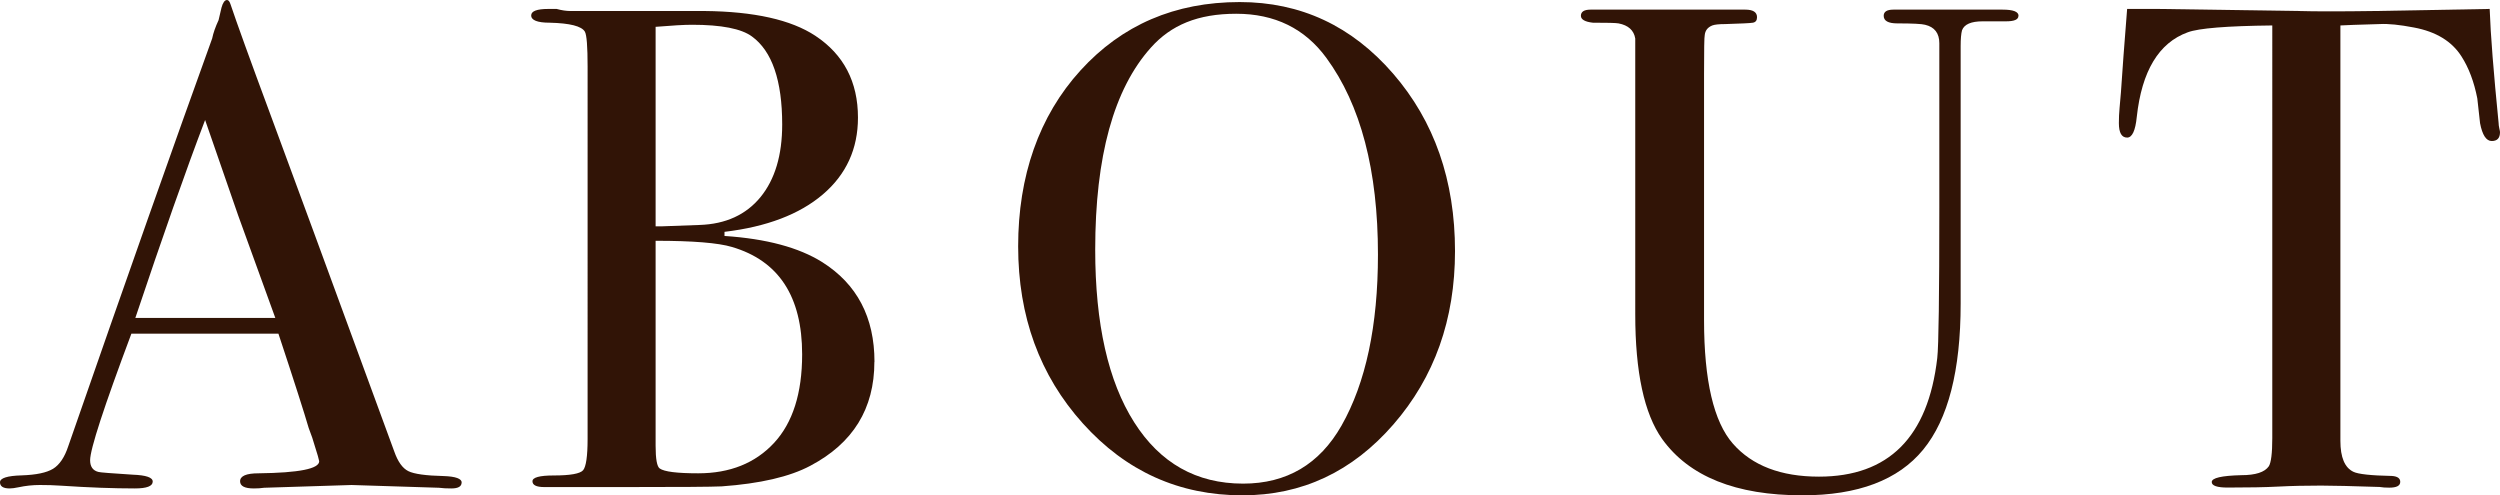
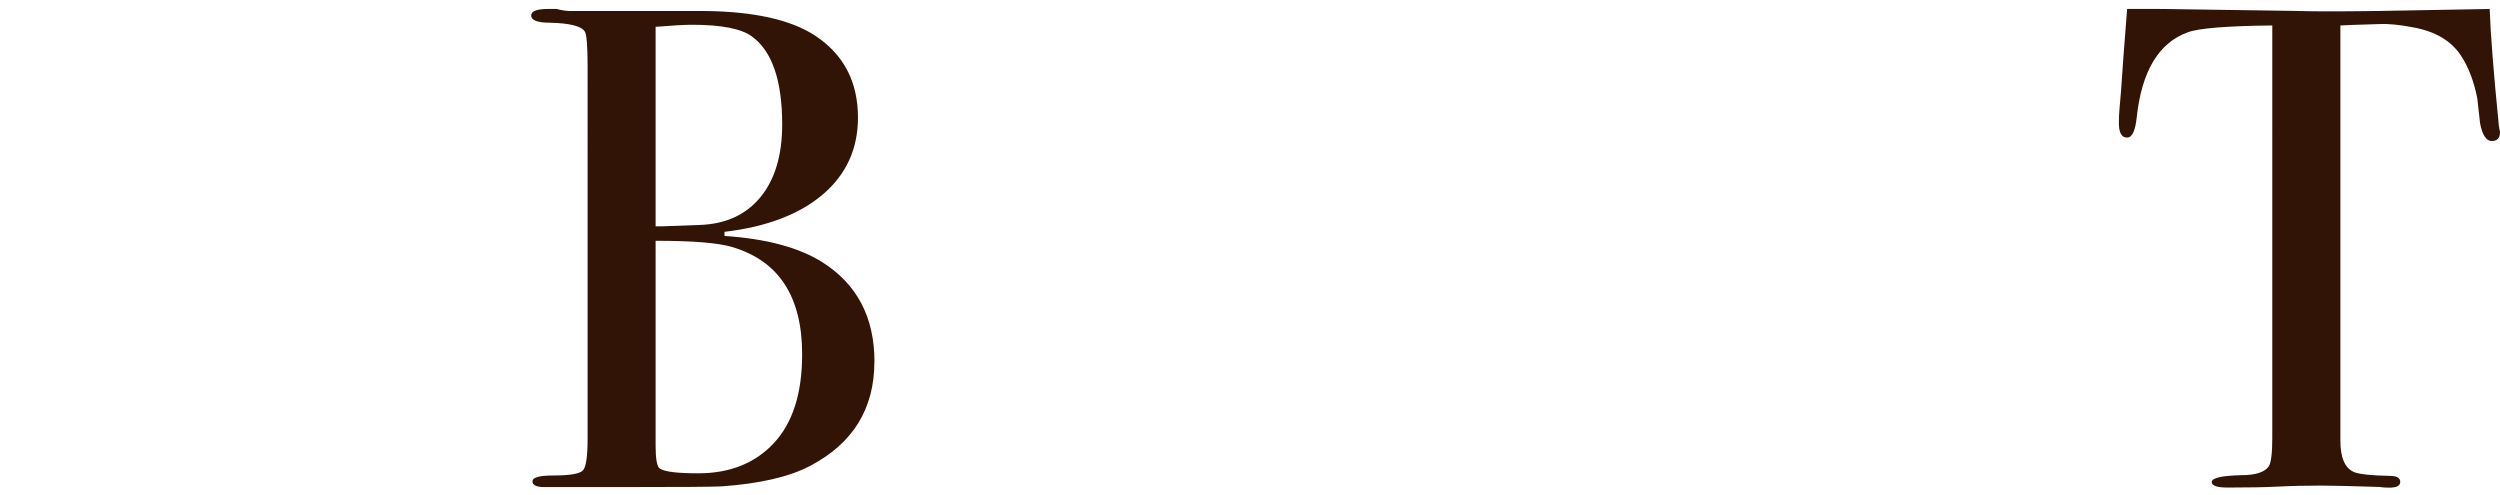
<svg xmlns="http://www.w3.org/2000/svg" id="_レイヤー_2" data-name="レイヤー 2" viewBox="0 0 254.38 50.4">
  <defs>
    <style>
      .cls-1 {
        fill: #311406;
        stroke-width: 0px;
      }
    </style>
  </defs>
  <g id="_レイヤー_1-2" data-name="レイヤー 1">
    <g>
-       <path class="cls-1" d="M46.97,49.1c0,.4-.35.6-1.05.6-.47,0-.89-.02-1.26-.07l-8.89-.28-8.89.28c-.33.05-.68.07-1.05.07-.93,0-1.4-.24-1.4-.73,0-.54.63-.81,1.89-.81,4.11-.05,6.16-.46,6.16-1.23,0-.04-.05-.23-.14-.55l-.57-1.85-.36-.98c-.42-1.45-1.44-4.65-3.08-9.6h-14.96c-2.8,7.47-4.2,11.76-4.2,12.88,0,.65.28,1.05.84,1.19.14.05,1.31.14,3.5.28,1.35.05,2.03.28,2.03.7,0,.47-.61.7-1.82.7-2.15,0-4.64-.09-7.49-.28-.7-.05-1.42-.07-2.17-.07s-1.47.08-2.17.23c-.37.08-.68.12-.91.12-.65,0-.98-.21-.98-.63s.74-.66,2.21-.7c1.47-.05,2.53-.27,3.19-.67.65-.4,1.17-1.16,1.54-2.28C12.93,28.18,17.82,14.35,21.59,3.91c.11-.55.33-1.17.65-1.86l.3-1.28c.14-.51.33-.77.56-.77.14,0,.26.14.35.42.61,1.82,1.98,5.62,4.13,11.41,1.68,4.53,5.86,15.89,12.53,34.09.37,1.06.85,1.73,1.44,2.02.58.29,1.79.46,3.61.5,1.21.04,1.82.27,1.82.66ZM28.01,32.34c-.76-2.1-2.02-5.58-3.78-10.43l-3.36-9.7c-1.97,5.16-4.33,11.88-7.1,20.14h14.24Z" />
      <path class="cls-1" d="M88.97,36.82c0,4.76-2.17,8.28-6.51,10.57-2.1,1.12-5.11,1.82-9.03,2.1-1.07.05-4.25.07-9.52.07h-8.54c-.79,0-1.19-.2-1.19-.59s.72-.59,2.17-.59c1.68,0,2.67-.18,2.98-.53.3-.35.46-1.41.46-3.18V6.79c0-2.05-.09-3.24-.28-3.57-.33-.56-1.52-.86-3.57-.91-1.26,0-1.89-.25-1.89-.74,0-.44.58-.66,1.75-.66h.84c.51.14.98.21,1.4.21h13.65c5.04.05,8.8.89,11.27,2.52,2.89,1.91,4.34,4.69,4.34,8.33,0,3.17-1.19,5.78-3.57,7.81-2.38,2.03-5.72,3.3-10.01,3.81v.42c4.25.28,7.56,1.17,9.94,2.66,3.55,2.24,5.32,5.62,5.32,10.15ZM79.59,12.67c0-4.48-1.03-7.47-3.08-8.96-1.07-.79-3.1-1.19-6.09-1.19-.79,0-2.03.07-3.71.21v20.3h.63l3.85-.14c2.66-.09,4.72-1.04,6.19-2.83,1.47-1.8,2.21-4.26,2.21-7.39ZM81.62,36.05c0-5.88-2.38-9.52-7.14-10.92-1.4-.42-3.99-.63-7.77-.63v20.86c0,1.35.14,2.12.42,2.31.47.33,1.77.49,3.92.49,3.22,0,5.79-1.03,7.7-3.08,1.91-2.05,2.87-5.06,2.87-9.03Z" />
-       <path class="cls-1" d="M148.05,25.55c0,6.95-2.09,12.83-6.27,17.64-4.18,4.81-9.3,7.21-15.36,7.21-6.44,0-11.85-2.44-16.24-7.32-4.39-4.88-6.58-10.89-6.58-18.02s2.11-13.24,6.34-17.89C114.16,2.53,119.56.21,126.14.21c6.21,0,11.41,2.43,15.61,7.28,4.2,4.85,6.3,10.87,6.3,18.06ZM140.21,25.9c0-8.57-1.75-15.23-5.25-20.01-2.19-2.99-5.25-4.49-9.17-4.49s-6.63,1.15-8.68,3.44c-3.78,4.21-5.67,11.07-5.67,20.57,0,7.54,1.32,13.39,3.96,17.55,2.64,4.16,6.33,6.25,11.09,6.25,4.43,0,7.77-1.97,10.01-5.9,2.47-4.35,3.71-10.16,3.71-17.41Z" />
-       <path class="cls-1" d="M205.38,1.61c0,.38-.42.56-1.26.56h-2.38c-1.17,0-1.87.3-2.1.91-.09.33-.14.86-.14,1.61v26.21c0,6.8-1.27,11.75-3.81,14.85-2.54,3.1-6.64,4.65-12.29,4.65-6.77,0-11.53-1.91-14.28-5.74-1.82-2.57-2.73-6.79-2.73-12.67V3.92c-.14-.84-.71-1.35-1.7-1.54-.28-.05-1.16-.07-2.62-.07-.8-.09-1.21-.33-1.21-.7,0-.42.33-.63.98-.63h15.75c.79,0,1.19.26,1.19.77,0,.33-.14.51-.42.56-.28.05-1.21.09-2.8.14-.65,0-1.1.05-1.33.14-.47.19-.72.51-.77.98-.05.19-.07,1.51-.07,3.98v25.02c0,6.15.98,10.35,2.94,12.58s4.88,3.35,8.75,3.35c7.09,0,11.11-4.02,12.04-12.07.14-1.21.21-6.33.21-15.35V5.17c0-.6,0-.86,0-.77,0-1.02-.48-1.65-1.45-1.88-.32-.09-1.27-.14-2.83-.14-.92,0-1.38-.26-1.38-.77,0-.42.33-.63.98-.63h11.13c1.07,0,1.61.21,1.61.63Z" />
      <path class="cls-1" d="M254.38,13.44c0,.61-.28.91-.84.91s-.96-.61-1.19-1.82c-.09-.84-.19-1.68-.28-2.52-.33-1.68-.86-3.1-1.61-4.27-.98-1.54-2.59-2.52-4.83-2.94-1.45-.28-2.61-.4-3.5-.35-2.19.06-3.52.11-3.99.14v42.27c0,1.68.44,2.73,1.33,3.15.47.23,1.77.38,3.92.42.56.04.84.24.84.6,0,.4-.37.59-1.12.59-.37,0-.7-.02-.98-.07-2.8-.09-4.78-.14-5.95-.14-1.54,0-2.99.03-4.34.1-1.35.07-3.08.1-5.18.1-1.07,0-1.61-.19-1.61-.56,0-.42,1-.65,3.01-.7,1.45,0,2.38-.3,2.8-.91.23-.37.35-1.33.35-2.87V2.59c-4.62.05-7.49.28-8.61.7-2.94,1.07-4.67,3.94-5.18,8.61-.14,1.4-.47,2.1-.98,2.1-.56,0-.84-.49-.84-1.47,0-.51.02-1.03.07-1.54l.14-1.61c.14-2.15.35-4.97.63-8.47h3.15l14.28.21c1.68.05,4.29.05,7.84,0l11.62-.21c.09,2.61.4,6.49.91,11.62,0,.14.02.31.07.53.05.21.07.34.07.38Z" />
    </g>
  </g>
</svg>